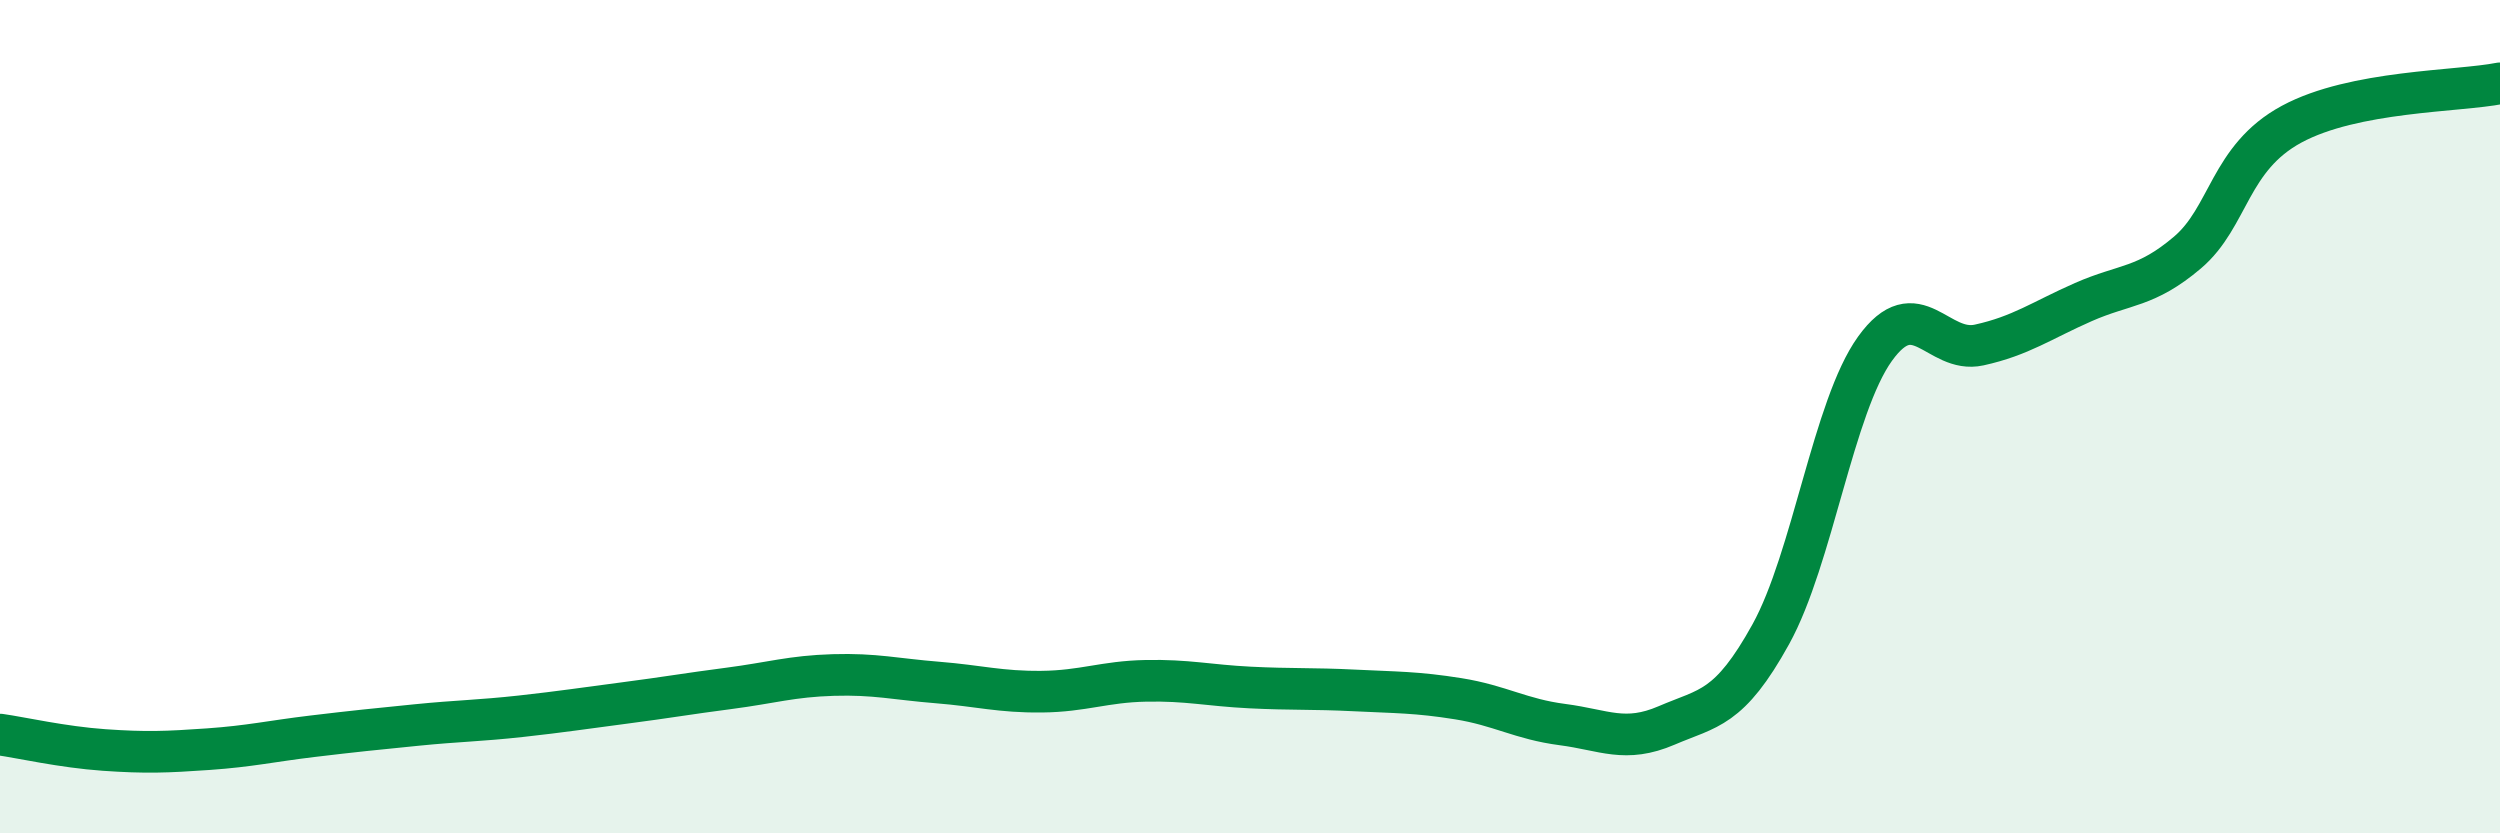
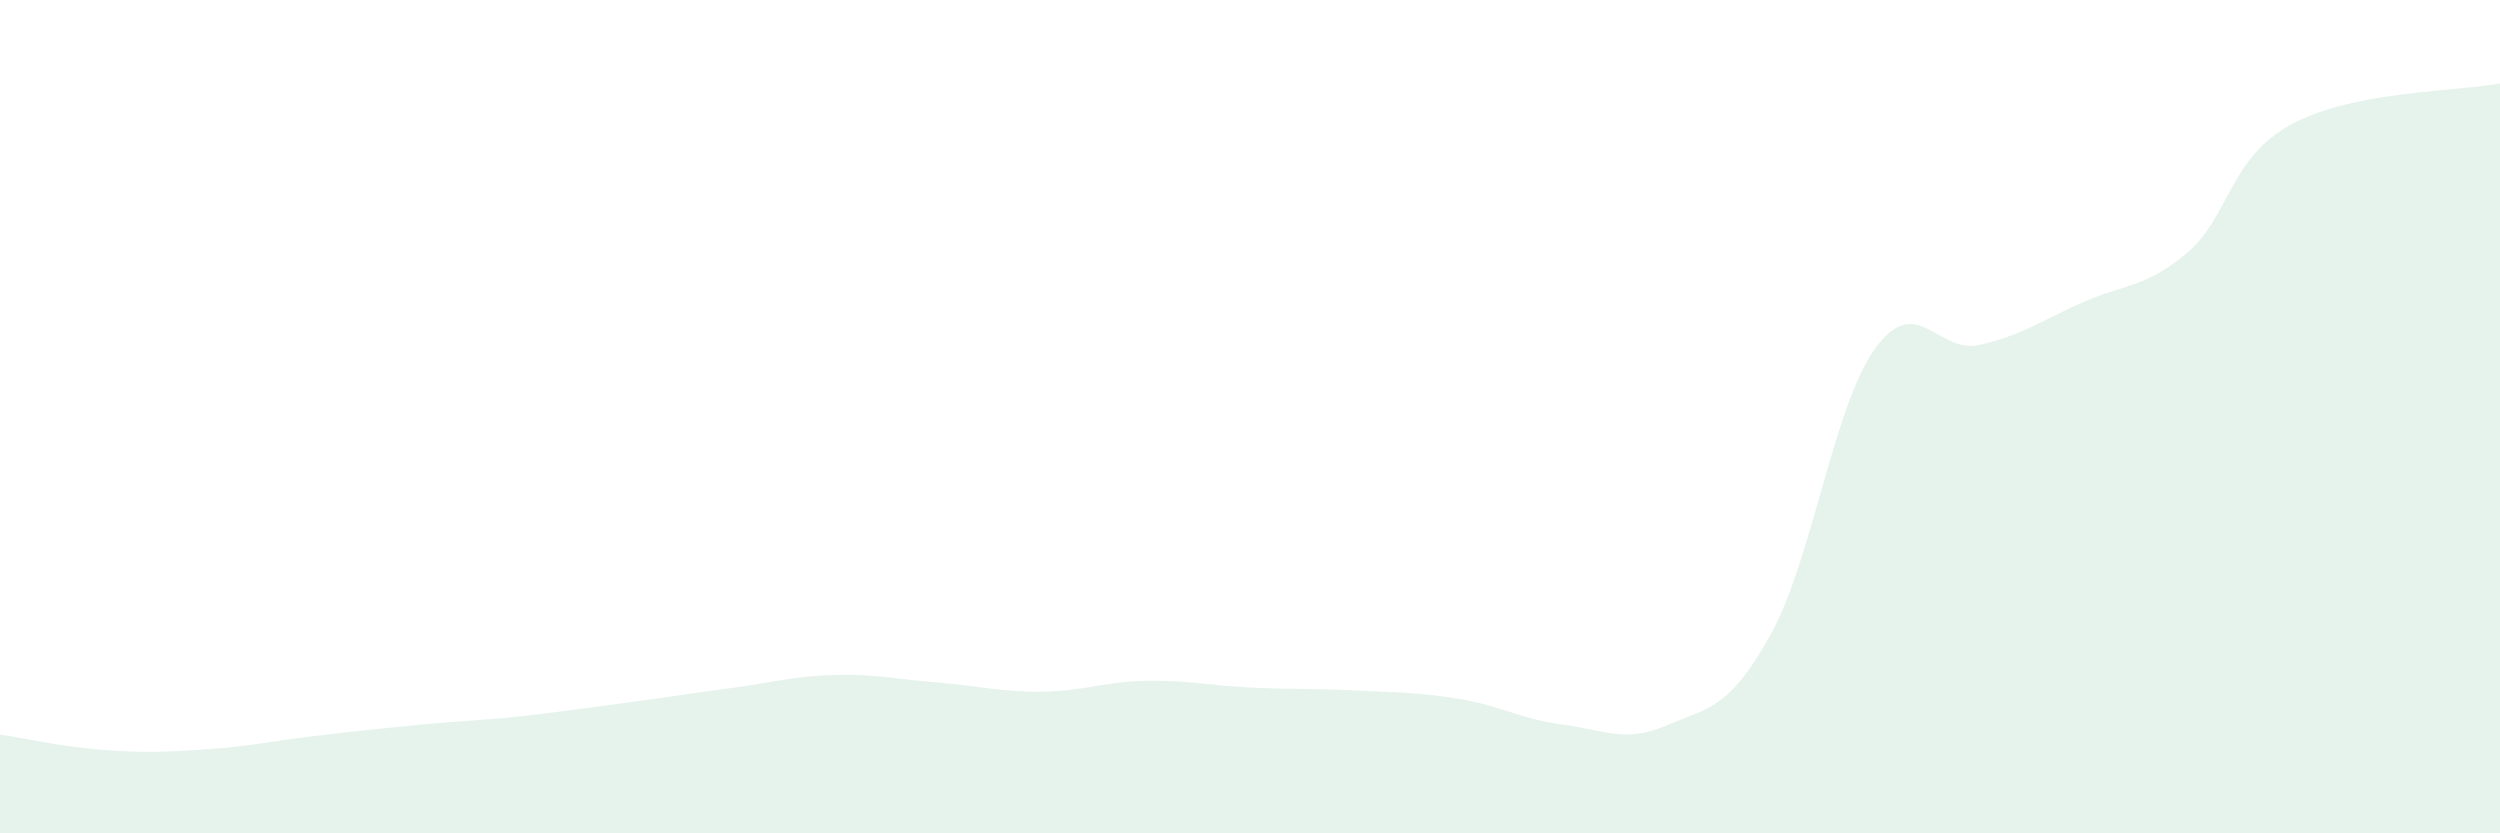
<svg xmlns="http://www.w3.org/2000/svg" width="60" height="20" viewBox="0 0 60 20">
  <path d="M 0,17.63 C 0.5,17.7 1.5,17.93 2.5,18 C 3.5,18.07 4,18.05 5,17.98 C 6,17.91 6.5,17.79 7.5,17.67 C 8.5,17.55 9,17.5 10,17.4 C 11,17.3 11.5,17.3 12.5,17.19 C 13.5,17.08 14,17 15,16.87 C 16,16.74 16.5,16.65 17.5,16.52 C 18.5,16.39 19,16.23 20,16.2 C 21,16.17 21.5,16.3 22.5,16.38 C 23.5,16.46 24,16.61 25,16.6 C 26,16.59 26.5,16.36 27.5,16.34 C 28.5,16.32 29,16.45 30,16.5 C 31,16.55 31.5,16.52 32.5,16.57 C 33.5,16.62 34,16.61 35,16.77 C 36,16.93 36.5,17.26 37.5,17.39 C 38.5,17.52 39,17.84 40,17.41 C 41,16.98 41.5,17.03 42.5,15.22 C 43.5,13.41 44,9.76 45,8.37 C 46,6.98 46.5,8.5 47.5,8.28 C 48.5,8.06 49,7.69 50,7.25 C 51,6.81 51.5,6.91 52.5,6.06 C 53.5,5.21 53.5,3.79 55,2.98 C 56.5,2.17 59,2.2 60,2L60 20L0 20Z" fill="#008740" opacity="0.1" stroke-linecap="round" stroke-linejoin="round" />
-   <path d="M 0,17.63 C 0.5,17.7 1.5,17.93 2.5,18 C 3.5,18.07 4,18.05 5,17.98 C 6,17.91 6.5,17.79 7.5,17.67 C 8.5,17.55 9,17.5 10,17.4 C 11,17.3 11.5,17.3 12.5,17.19 C 13.5,17.08 14,17 15,16.87 C 16,16.74 16.5,16.65 17.5,16.52 C 18.5,16.39 19,16.23 20,16.2 C 21,16.17 21.5,16.3 22.5,16.38 C 23.5,16.46 24,16.61 25,16.6 C 26,16.59 26.5,16.36 27.5,16.34 C 28.5,16.32 29,16.45 30,16.5 C 31,16.55 31.5,16.52 32.5,16.57 C 33.5,16.62 34,16.61 35,16.77 C 36,16.93 36.5,17.26 37.5,17.39 C 38.5,17.52 39,17.84 40,17.41 C 41,16.98 41.5,17.03 42.5,15.22 C 43.5,13.41 44,9.76 45,8.37 C 46,6.98 46.5,8.5 47.5,8.28 C 48.5,8.06 49,7.69 50,7.25 C 51,6.81 51.5,6.91 52.5,6.06 C 53.5,5.21 53.5,3.79 55,2.98 C 56.5,2.17 59,2.2 60,2" stroke="#008740" stroke-width="1" fill="none" stroke-linecap="round" stroke-linejoin="round" />
</svg>